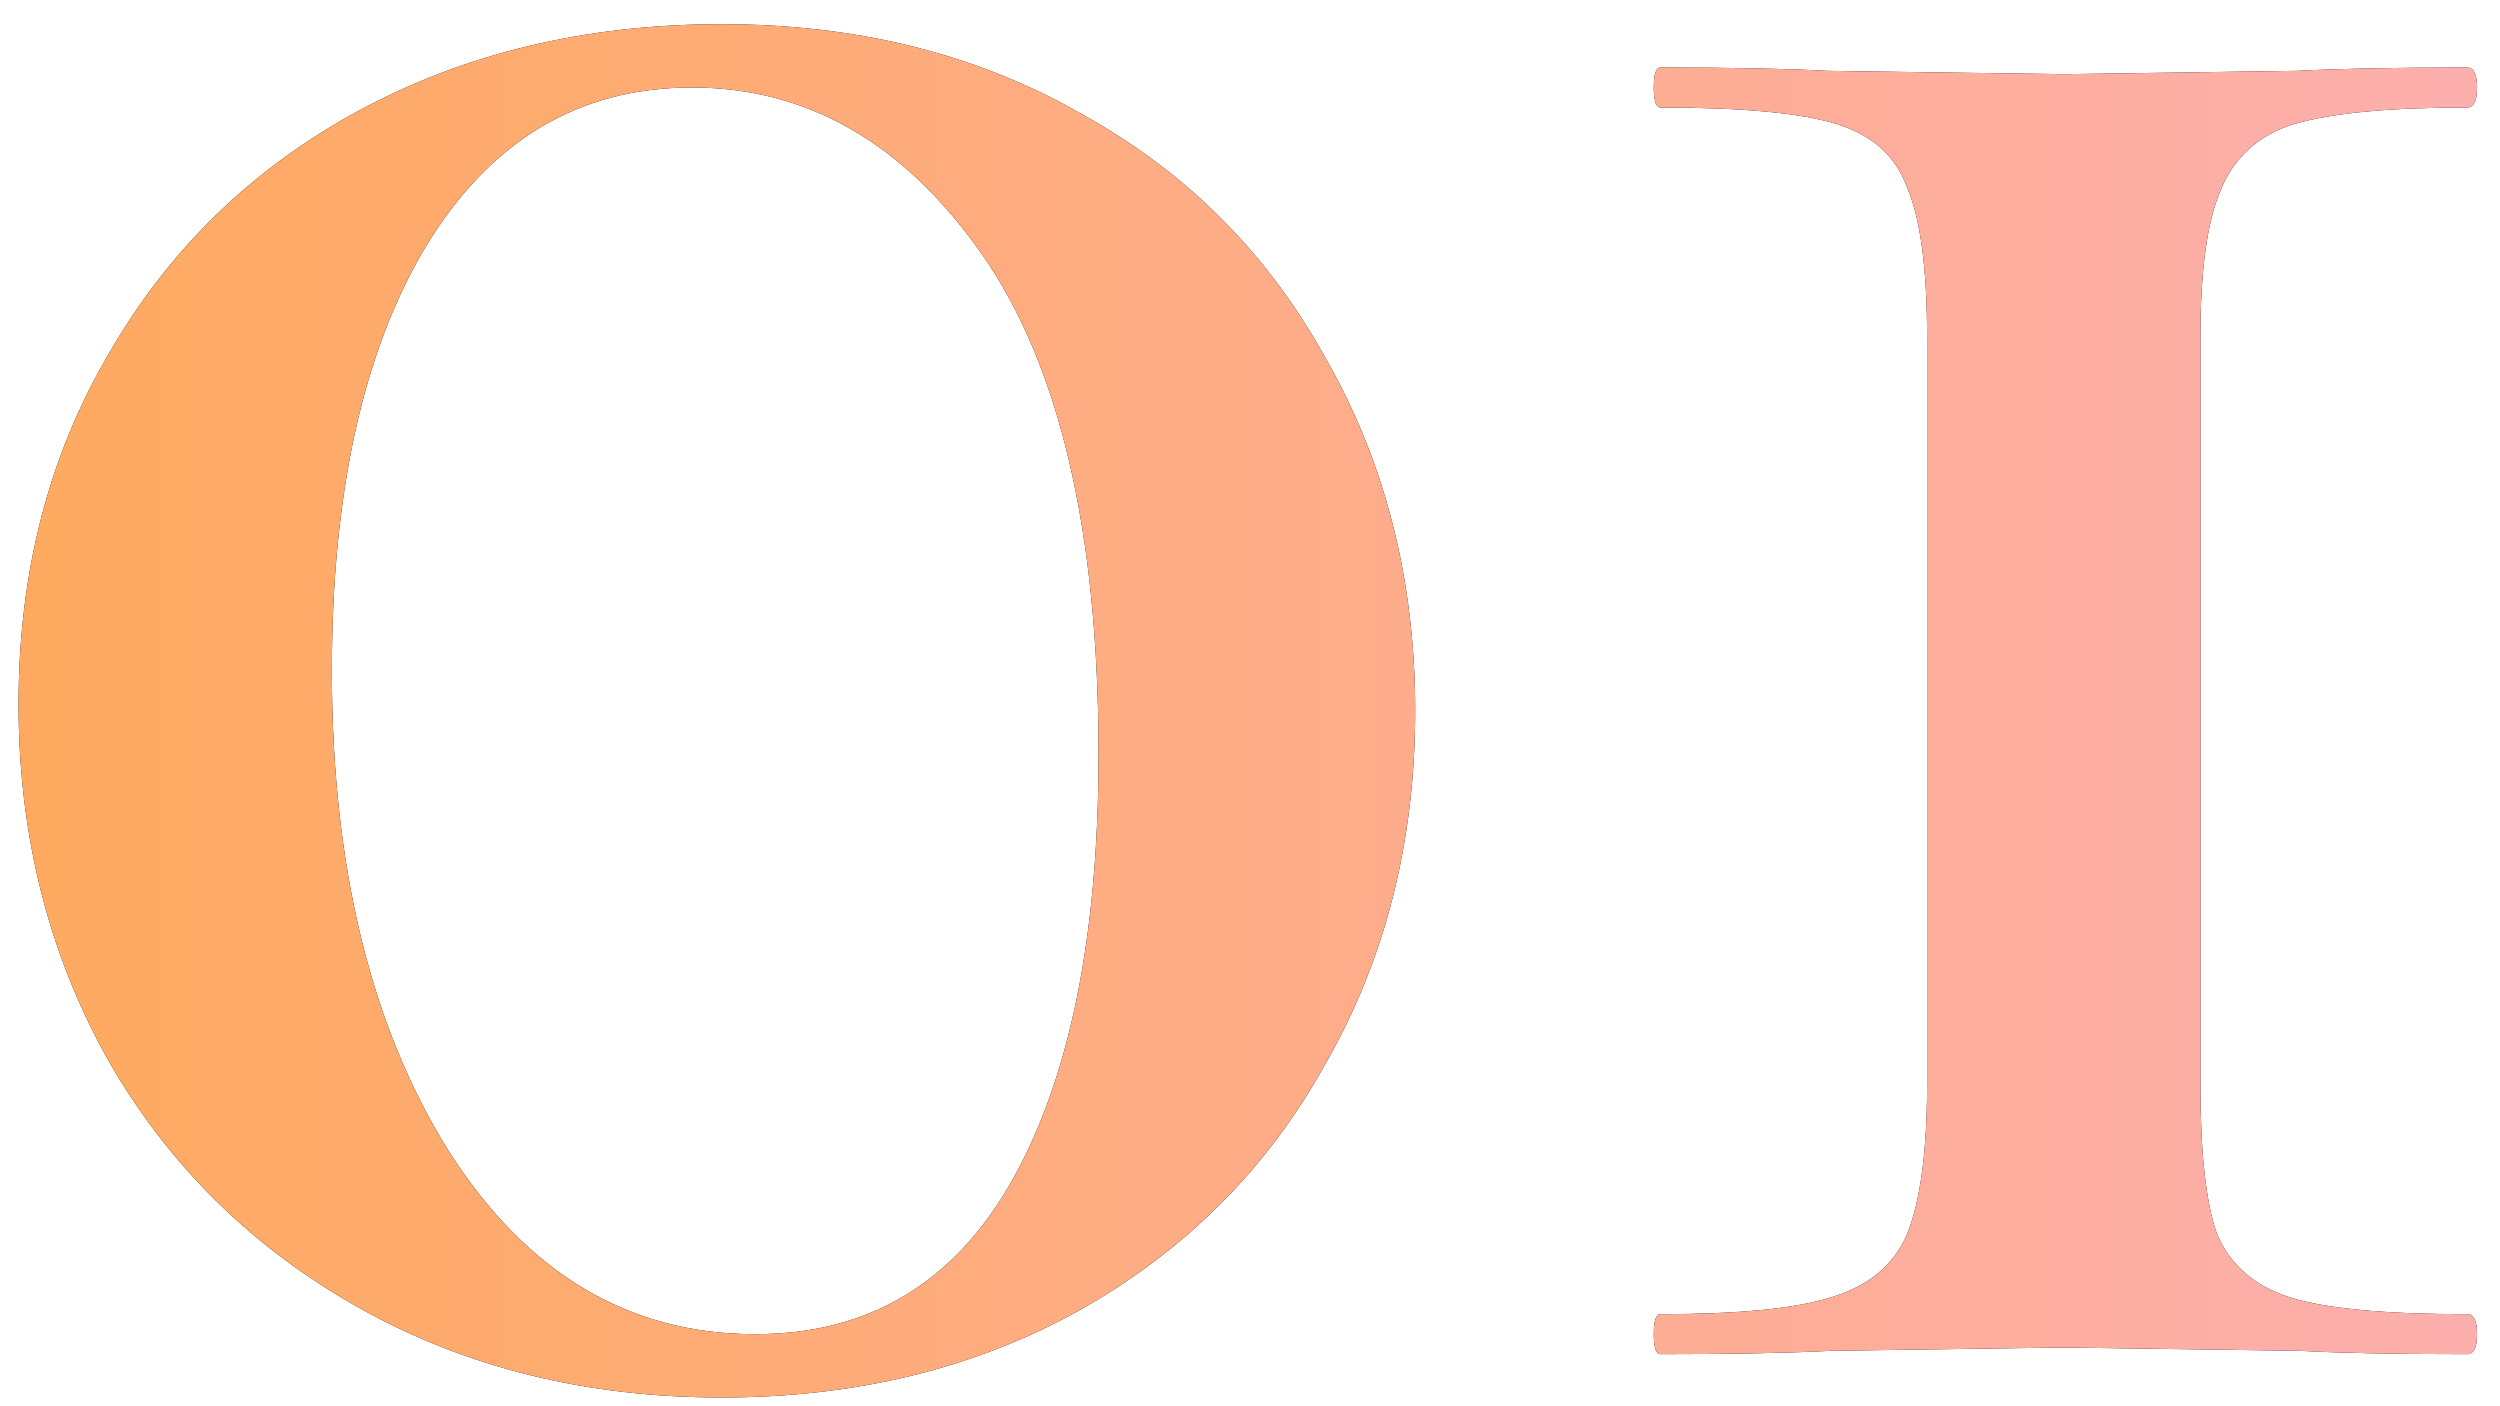
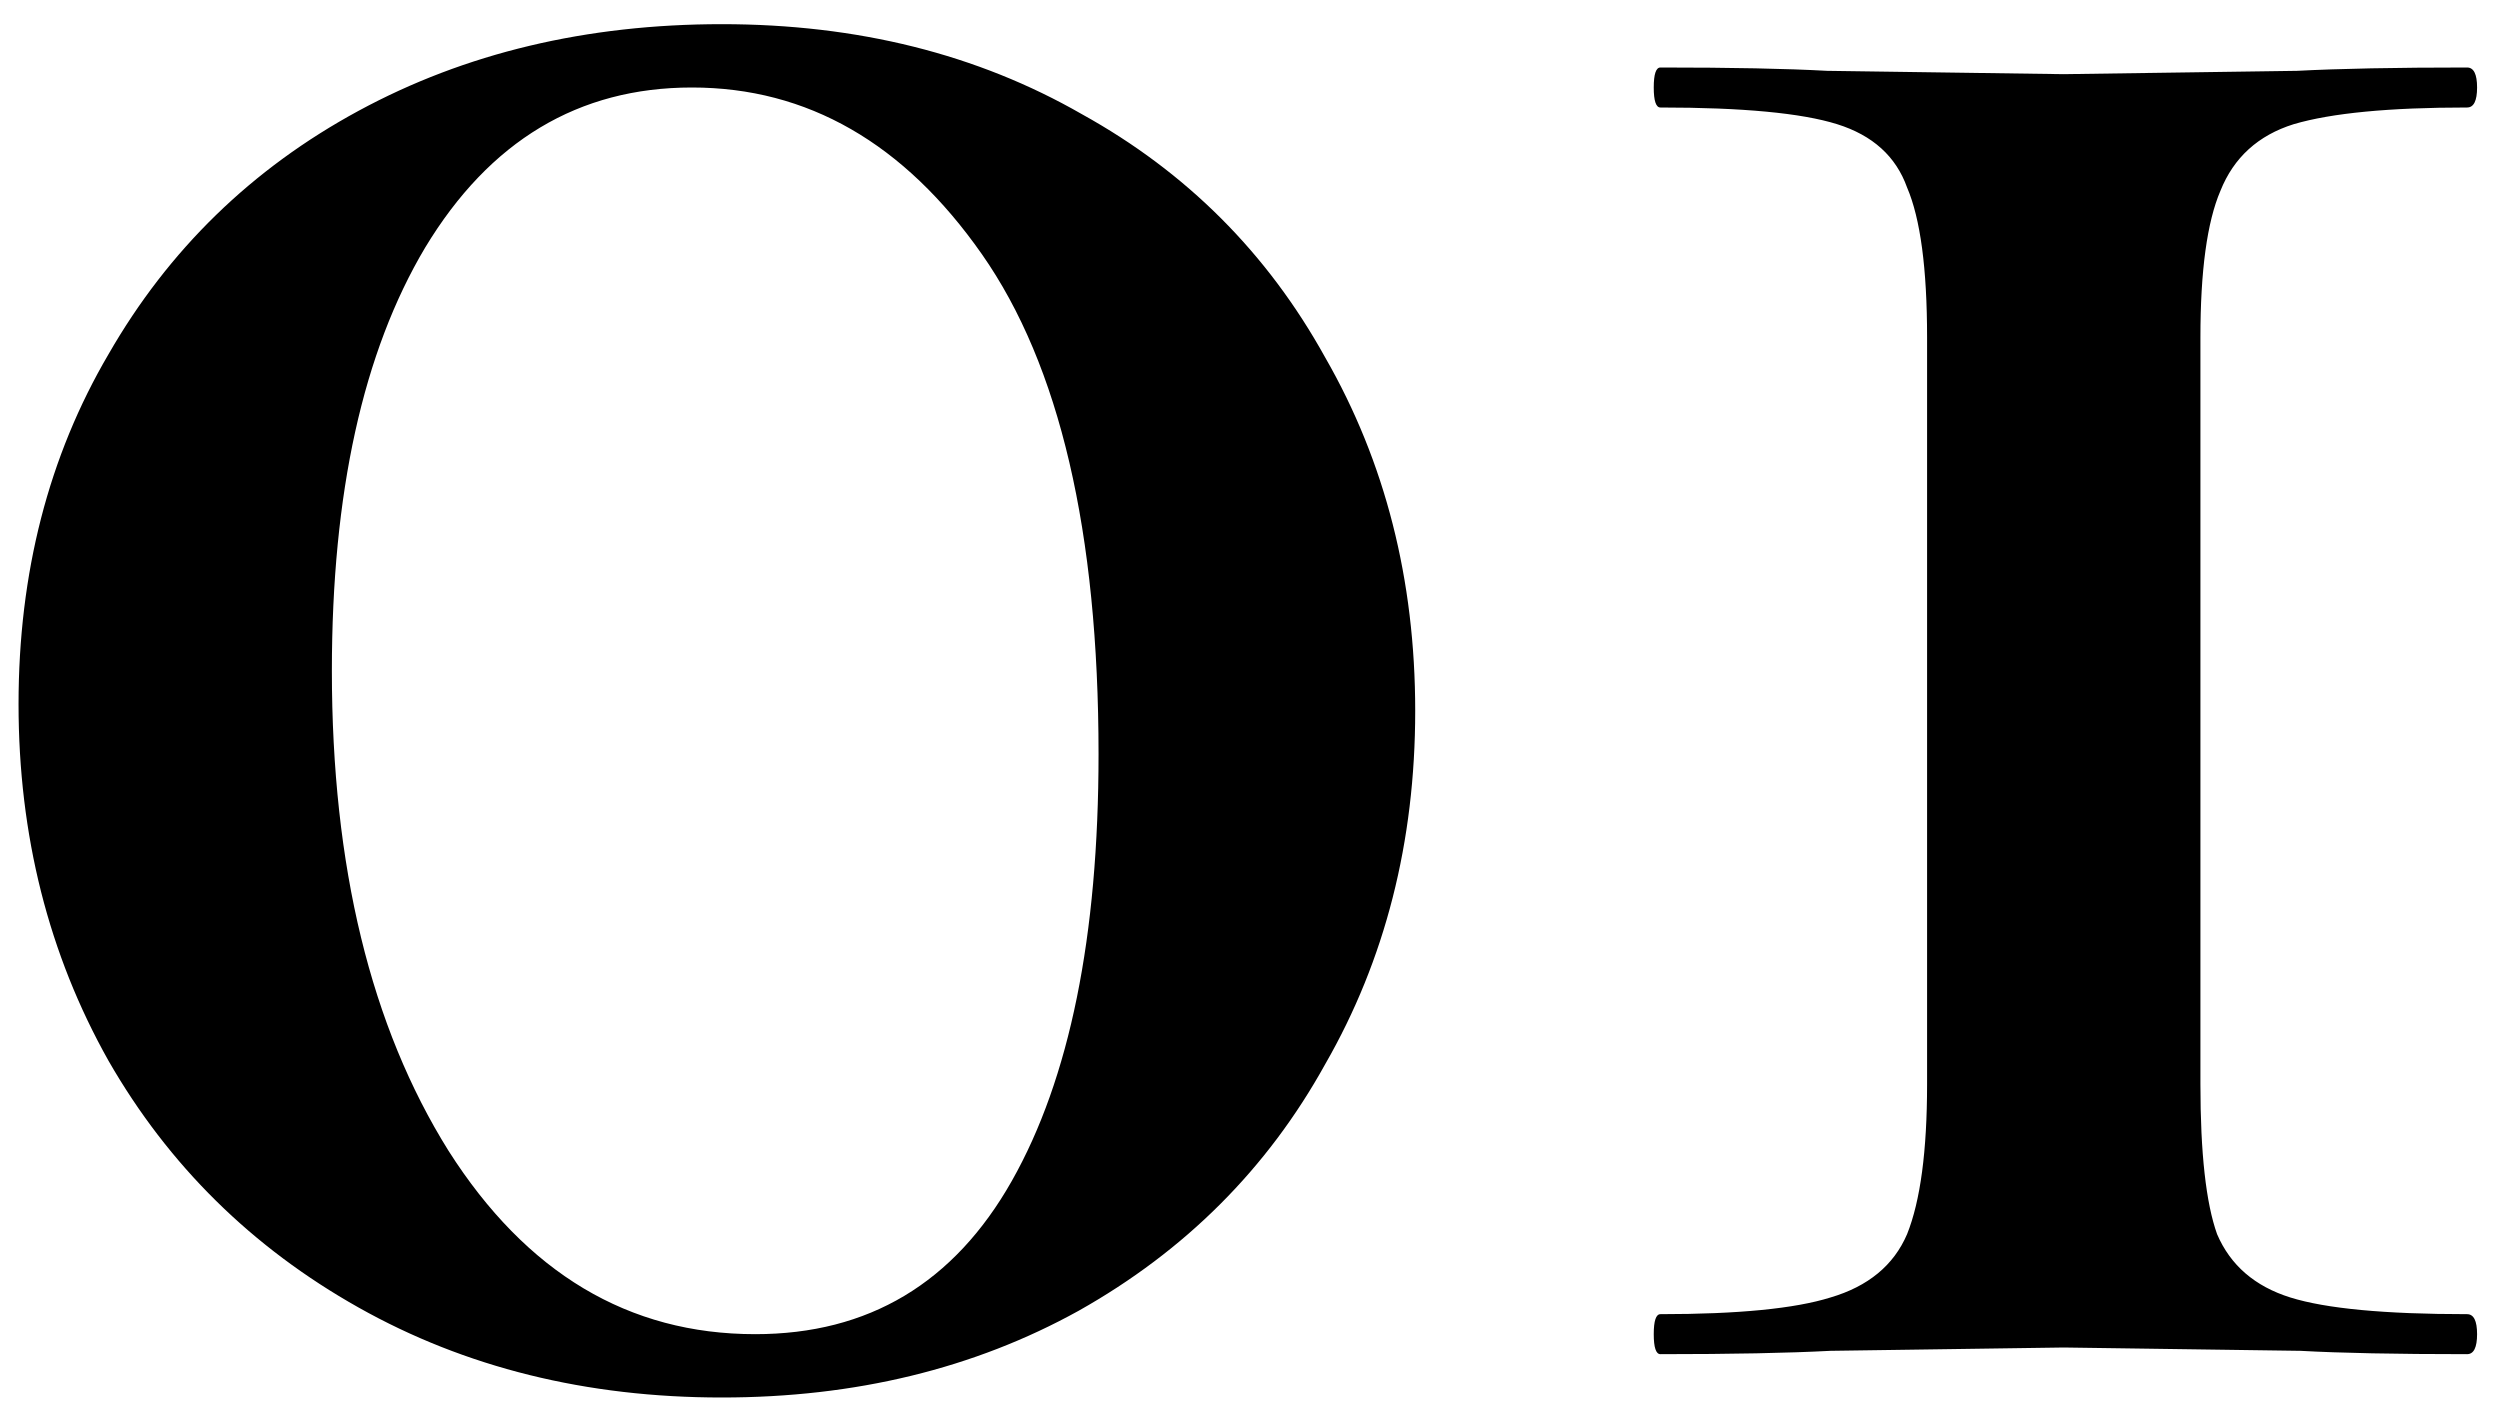
<svg xmlns="http://www.w3.org/2000/svg" width="96" height="54" viewBox="0 0 96 54" fill="none">
  <path d="M27.72 53.664C22.515 53.664 17.864 52.512 13.768 50.208C9.672 47.904 6.472 44.747 4.168 40.736C1.864 36.64 0.712 32.075 0.712 27.04C0.712 22.005 1.864 17.525 4.168 13.6C6.472 9.589 9.672 6.475 13.768 4.256C17.864 2.037 22.515 0.928 27.72 0.928C32.925 0.928 37.533 2.08 41.544 4.384C45.555 6.603 48.669 9.717 50.888 13.728C53.192 17.739 54.344 22.261 54.344 27.296C54.344 32.331 53.192 36.853 50.888 40.864C48.669 44.875 45.512 48.032 41.416 50.336C37.405 52.555 32.84 53.664 27.72 53.664ZM29 51.232C33.352 51.232 36.637 49.269 38.856 45.344C41.075 41.419 42.184 35.957 42.184 28.96C42.184 20.427 40.691 14.027 37.704 9.76C34.717 5.493 31.005 3.36 26.568 3.36C22.216 3.36 18.803 5.408 16.328 9.504C13.939 13.515 12.744 18.933 12.744 25.76C12.744 33.269 14.237 39.413 17.224 44.192C20.211 48.885 24.136 51.232 29 51.232ZM74 12.96C74 10.315 73.744 8.395 73.232 7.2C72.805 6.005 71.909 5.195 70.544 4.768C69.179 4.341 66.917 4.128 63.76 4.128C63.589 4.128 63.504 3.872 63.504 3.36C63.504 2.848 63.589 2.592 63.76 2.592C66.491 2.592 68.624 2.635 70.16 2.72L79.248 2.848L88.208 2.72C89.829 2.635 92.005 2.592 94.736 2.592C94.992 2.592 95.12 2.848 95.12 3.36C95.12 3.872 94.992 4.128 94.736 4.128C91.749 4.128 89.531 4.341 88.08 4.768C86.715 5.195 85.776 6.048 85.264 7.328C84.752 8.523 84.496 10.4 84.496 12.96V41.632C84.496 44.277 84.709 46.197 85.136 47.392C85.648 48.587 86.587 49.397 87.952 49.824C89.317 50.251 91.579 50.464 94.736 50.464C94.992 50.464 95.12 50.72 95.12 51.232C95.12 51.744 94.992 52 94.736 52C92.005 52 89.872 51.957 88.336 51.872L79.248 51.744L70.288 51.872C68.667 51.957 66.491 52 63.76 52C63.589 52 63.504 51.744 63.504 51.232C63.504 50.72 63.589 50.464 63.76 50.464C66.747 50.464 68.923 50.251 70.288 49.824C71.739 49.397 72.72 48.587 73.232 47.392C73.744 46.112 74 44.192 74 41.632V12.96Z" fill="black" />
-   <path d="M27.72 53.664C22.515 53.664 17.864 52.512 13.768 50.208C9.672 47.904 6.472 44.747 4.168 40.736C1.864 36.64 0.712 32.075 0.712 27.04C0.712 22.005 1.864 17.525 4.168 13.6C6.472 9.589 9.672 6.475 13.768 4.256C17.864 2.037 22.515 0.928 27.72 0.928C32.925 0.928 37.533 2.08 41.544 4.384C45.555 6.603 48.669 9.717 50.888 13.728C53.192 17.739 54.344 22.261 54.344 27.296C54.344 32.331 53.192 36.853 50.888 40.864C48.669 44.875 45.512 48.032 41.416 50.336C37.405 52.555 32.84 53.664 27.72 53.664ZM29 51.232C33.352 51.232 36.637 49.269 38.856 45.344C41.075 41.419 42.184 35.957 42.184 28.96C42.184 20.427 40.691 14.027 37.704 9.76C34.717 5.493 31.005 3.36 26.568 3.36C22.216 3.36 18.803 5.408 16.328 9.504C13.939 13.515 12.744 18.933 12.744 25.76C12.744 33.269 14.237 39.413 17.224 44.192C20.211 48.885 24.136 51.232 29 51.232ZM74 12.96C74 10.315 73.744 8.395 73.232 7.2C72.805 6.005 71.909 5.195 70.544 4.768C69.179 4.341 66.917 4.128 63.76 4.128C63.589 4.128 63.504 3.872 63.504 3.36C63.504 2.848 63.589 2.592 63.76 2.592C66.491 2.592 68.624 2.635 70.16 2.72L79.248 2.848L88.208 2.72C89.829 2.635 92.005 2.592 94.736 2.592C94.992 2.592 95.12 2.848 95.12 3.36C95.12 3.872 94.992 4.128 94.736 4.128C91.749 4.128 89.531 4.341 88.08 4.768C86.715 5.195 85.776 6.048 85.264 7.328C84.752 8.523 84.496 10.4 84.496 12.96V41.632C84.496 44.277 84.709 46.197 85.136 47.392C85.648 48.587 86.587 49.397 87.952 49.824C89.317 50.251 91.579 50.464 94.736 50.464C94.992 50.464 95.12 50.72 95.12 51.232C95.12 51.744 94.992 52 94.736 52C92.005 52 89.872 51.957 88.336 51.872L79.248 51.744L70.288 51.872C68.667 51.957 66.491 52 63.76 52C63.589 52 63.504 51.744 63.504 51.232C63.504 50.72 63.589 50.464 63.76 50.464C66.747 50.464 68.923 50.251 70.288 49.824C71.739 49.397 72.72 48.587 73.232 47.392C73.744 46.112 74 44.192 74 41.632V12.96Z" fill="url(#paint0_linear_22_205)" />
  <defs>
    <linearGradient id="paint0_linear_22_205" x1="-7.71" y1="13.5" x2="154" y2="13.5" gradientUnits="userSpaceOnUse">
      <stop stop-color="#FFA959" />
      <stop offset="1" stop-color="#FBB2DD" />
    </linearGradient>
  </defs>
</svg>